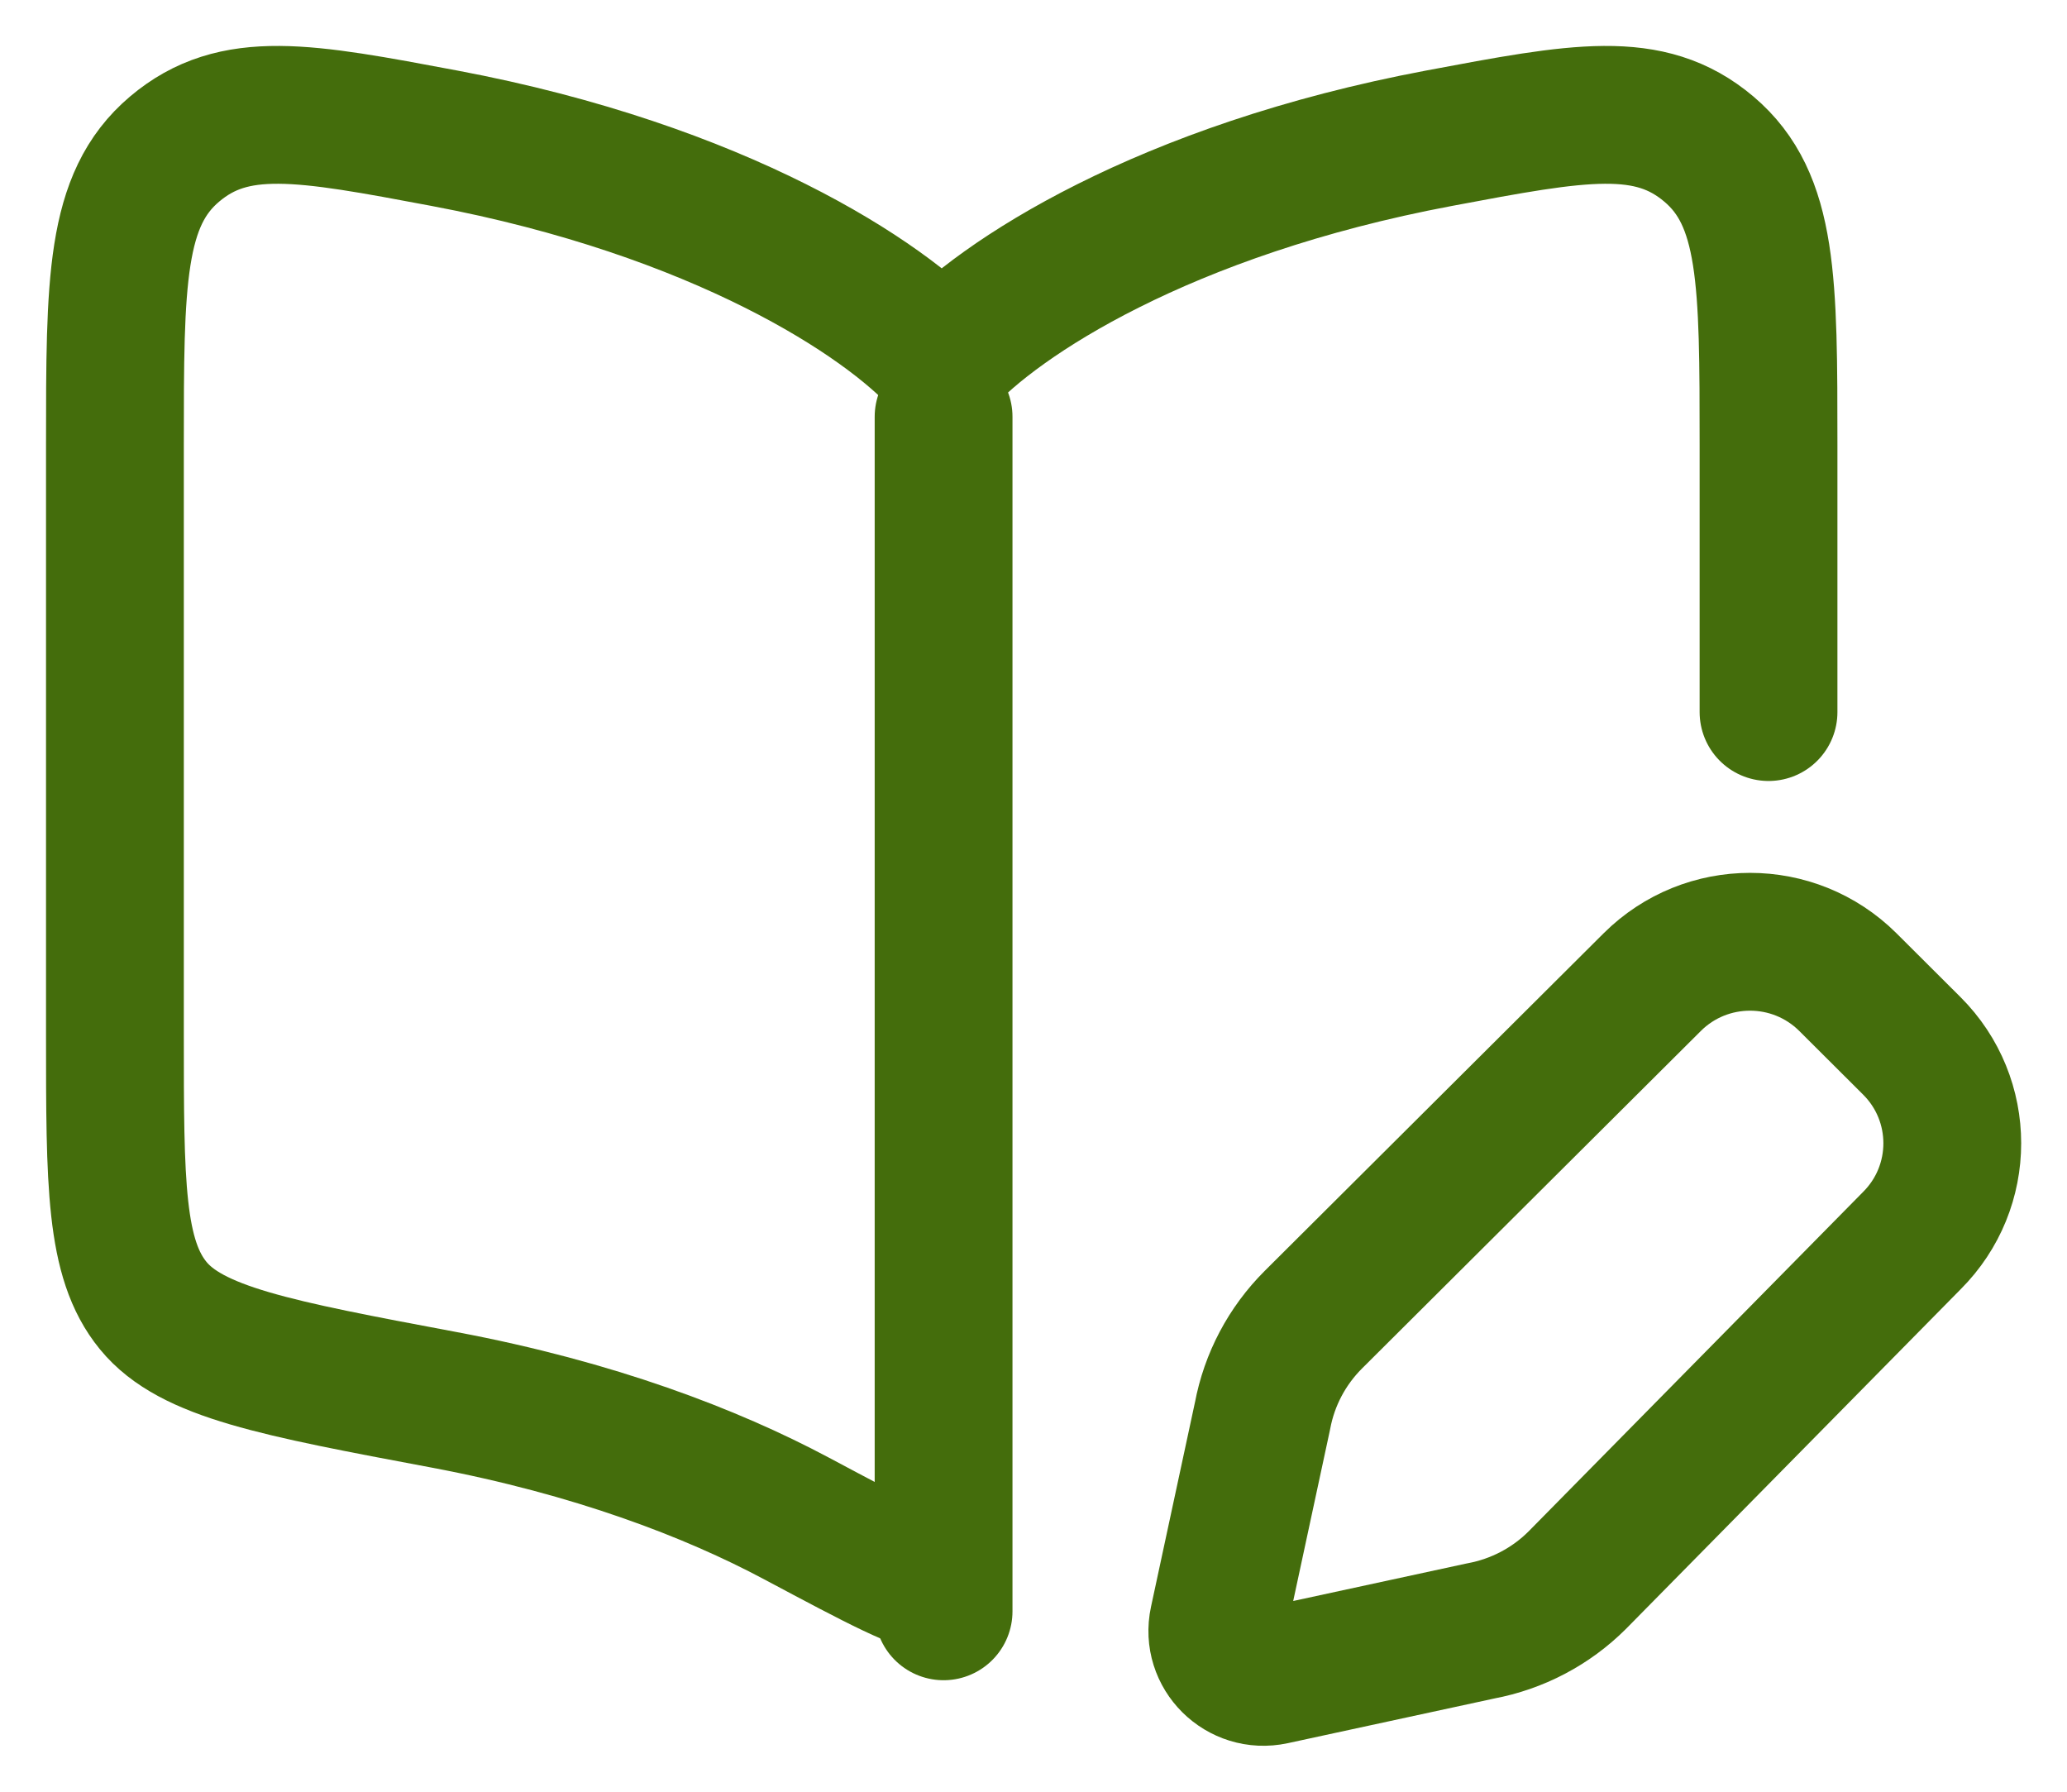
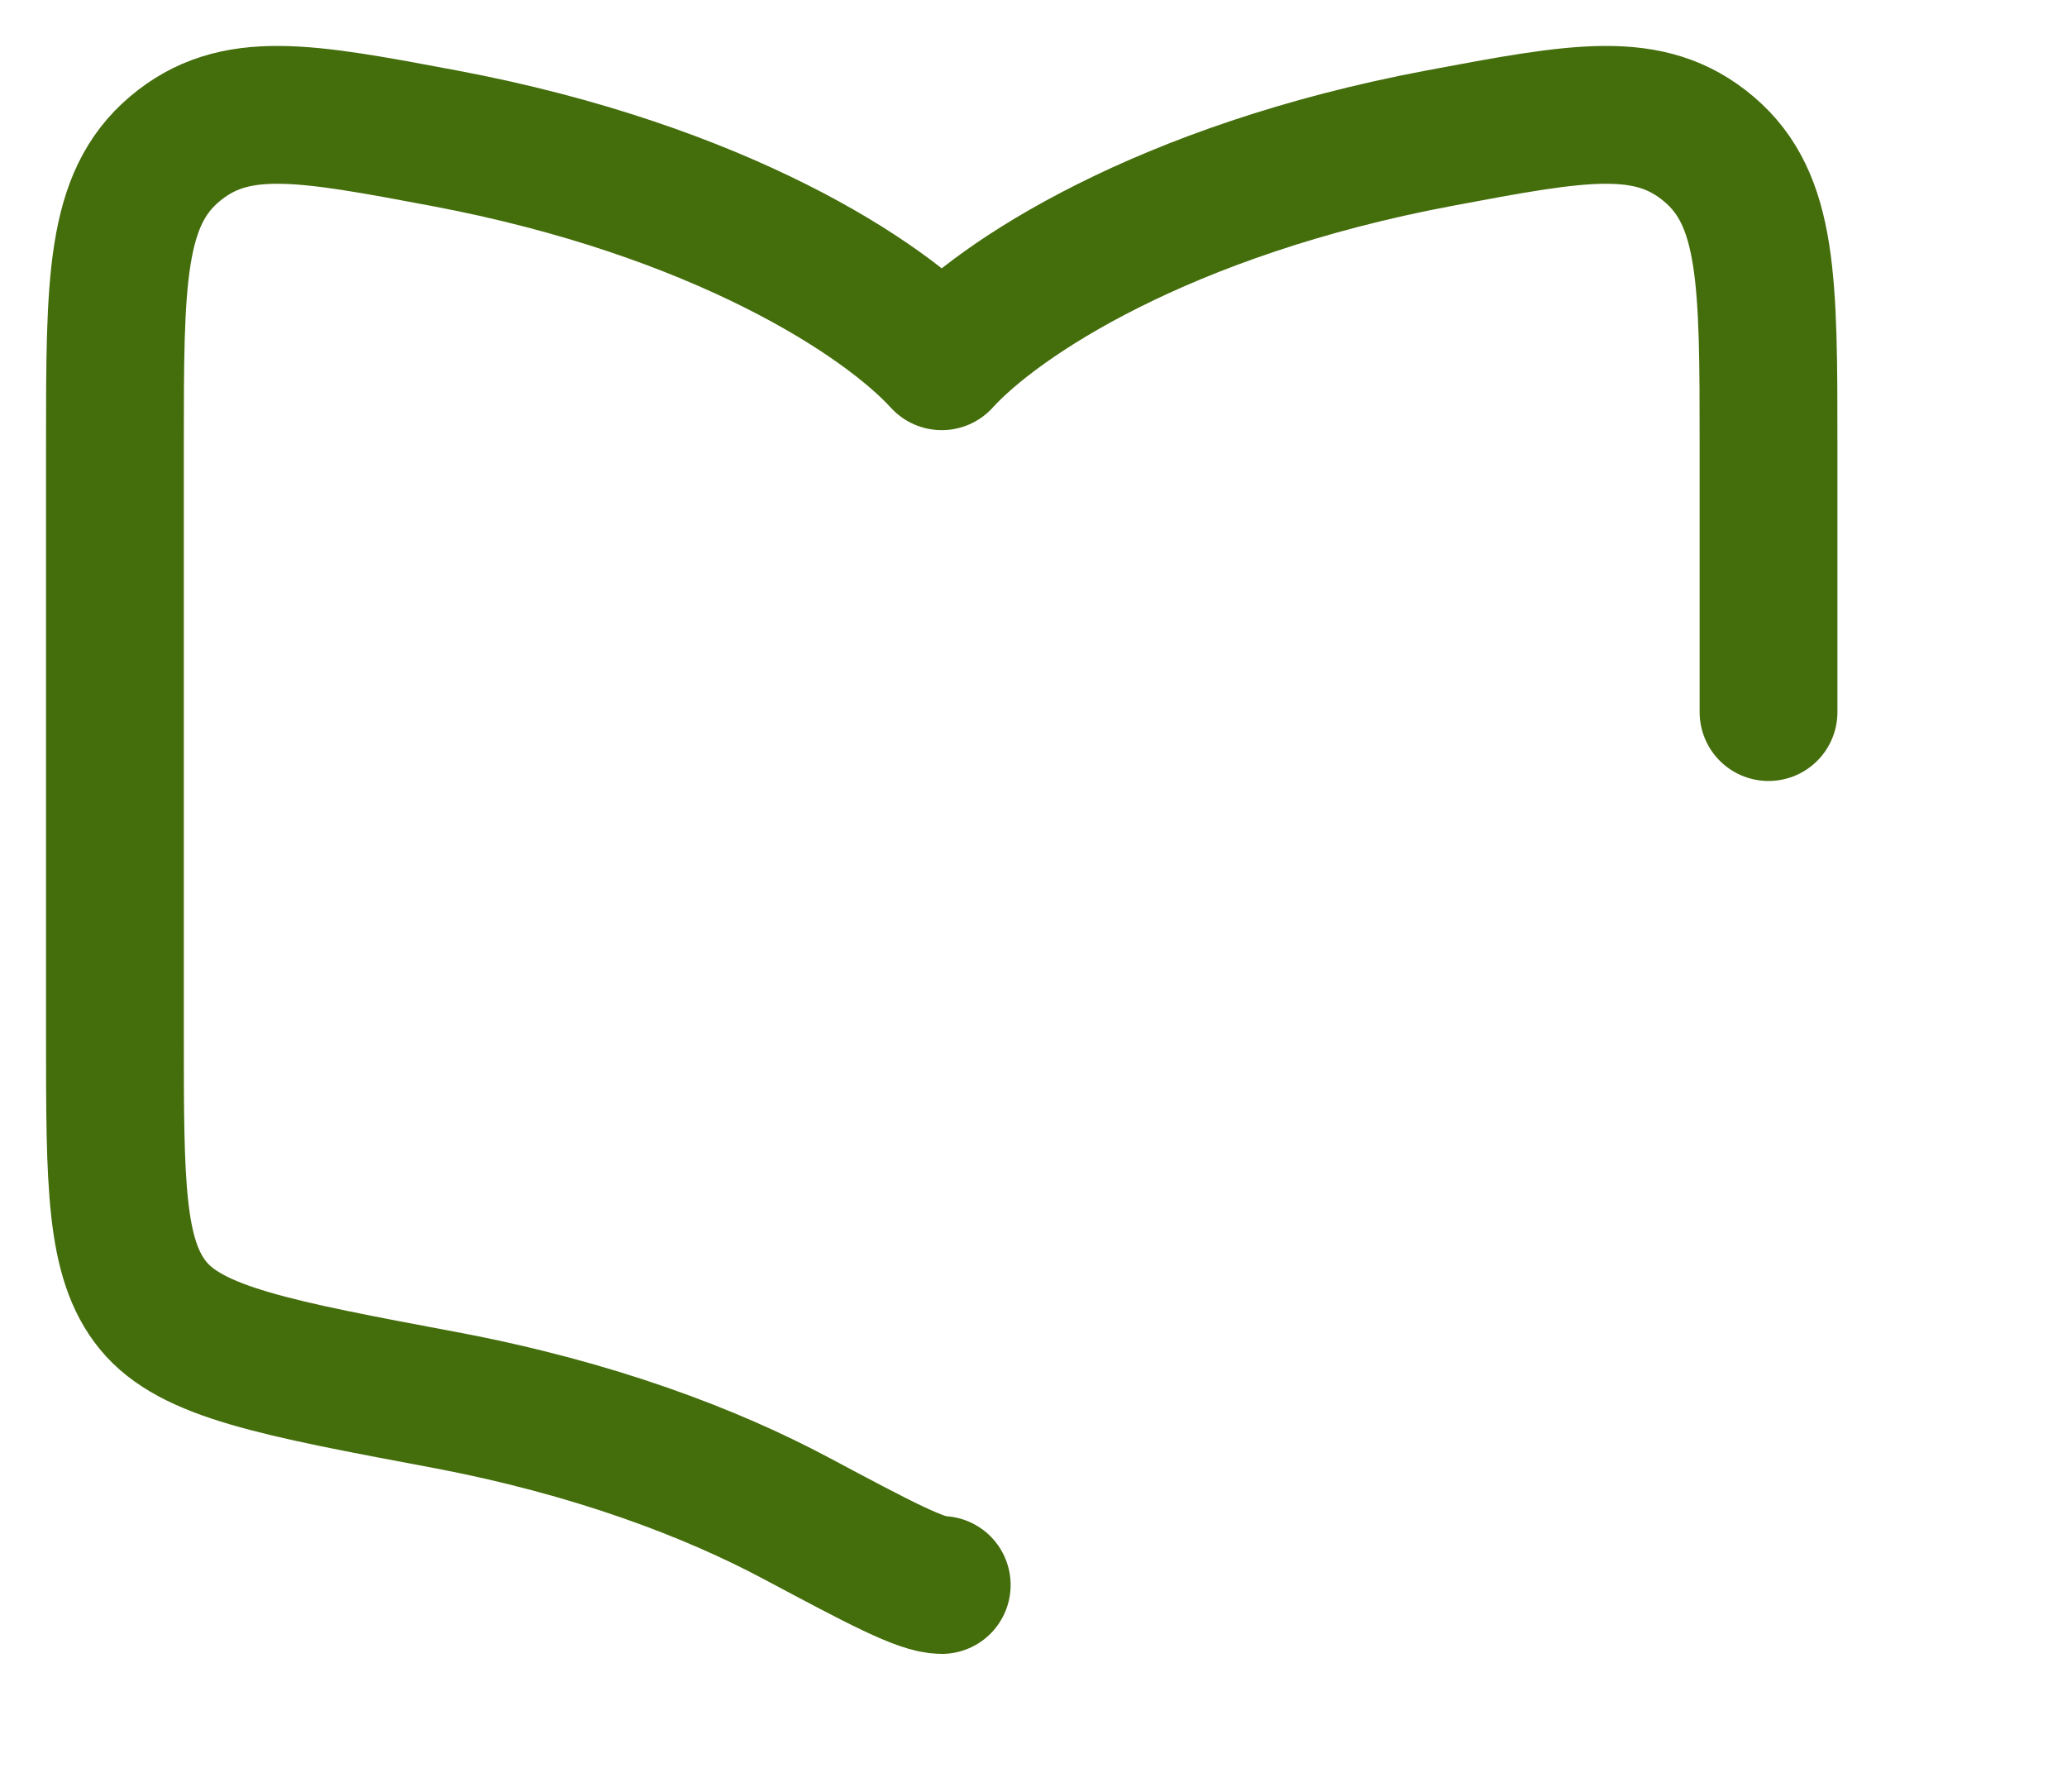
<svg xmlns="http://www.w3.org/2000/svg" width="30" height="26" viewBox="0 0 30 26" fill="none">
-   <path d="M13.695 6.048L13.695 23.382" stroke="#446D0C" stroke-width="2" stroke-linecap="round" />
  <path d="M13.668 23C13.372 23 12.766 22.677 11.555 22.032C10.324 21.376 8.624 20.723 6.445 20.313C4 19.854 2.778 19.624 2.223 18.945C1.668 18.267 1.668 17.18 1.668 15.006L1.668 6.462C1.668 4.085 1.668 2.896 2.533 2.164C3.398 1.432 4.413 1.623 6.445 2.005C10.454 2.759 12.844 4.336 13.668 5.242C14.492 4.336 16.882 2.759 20.891 2.005C22.922 1.623 23.938 1.432 24.803 2.164C25.668 2.896 25.668 4.085 25.668 6.462L25.668 10.333" stroke="#446D0C" stroke-width="2" stroke-linecap="round" stroke-linejoin="round" />
-   <path d="M26.82 14.252L27.747 15.176C28.531 15.957 28.531 17.223 27.747 18.004L22.891 22.931C22.509 23.312 22.02 23.568 21.489 23.667L18.48 24.318C18.005 24.42 17.581 24 17.683 23.527L18.324 20.546C18.423 20.017 18.68 19.531 19.062 19.15L23.98 14.252C24.764 13.471 26.035 13.471 26.82 14.252Z" stroke="#446D0C" stroke-width="2" stroke-linecap="round" stroke-linejoin="round" />
</svg>